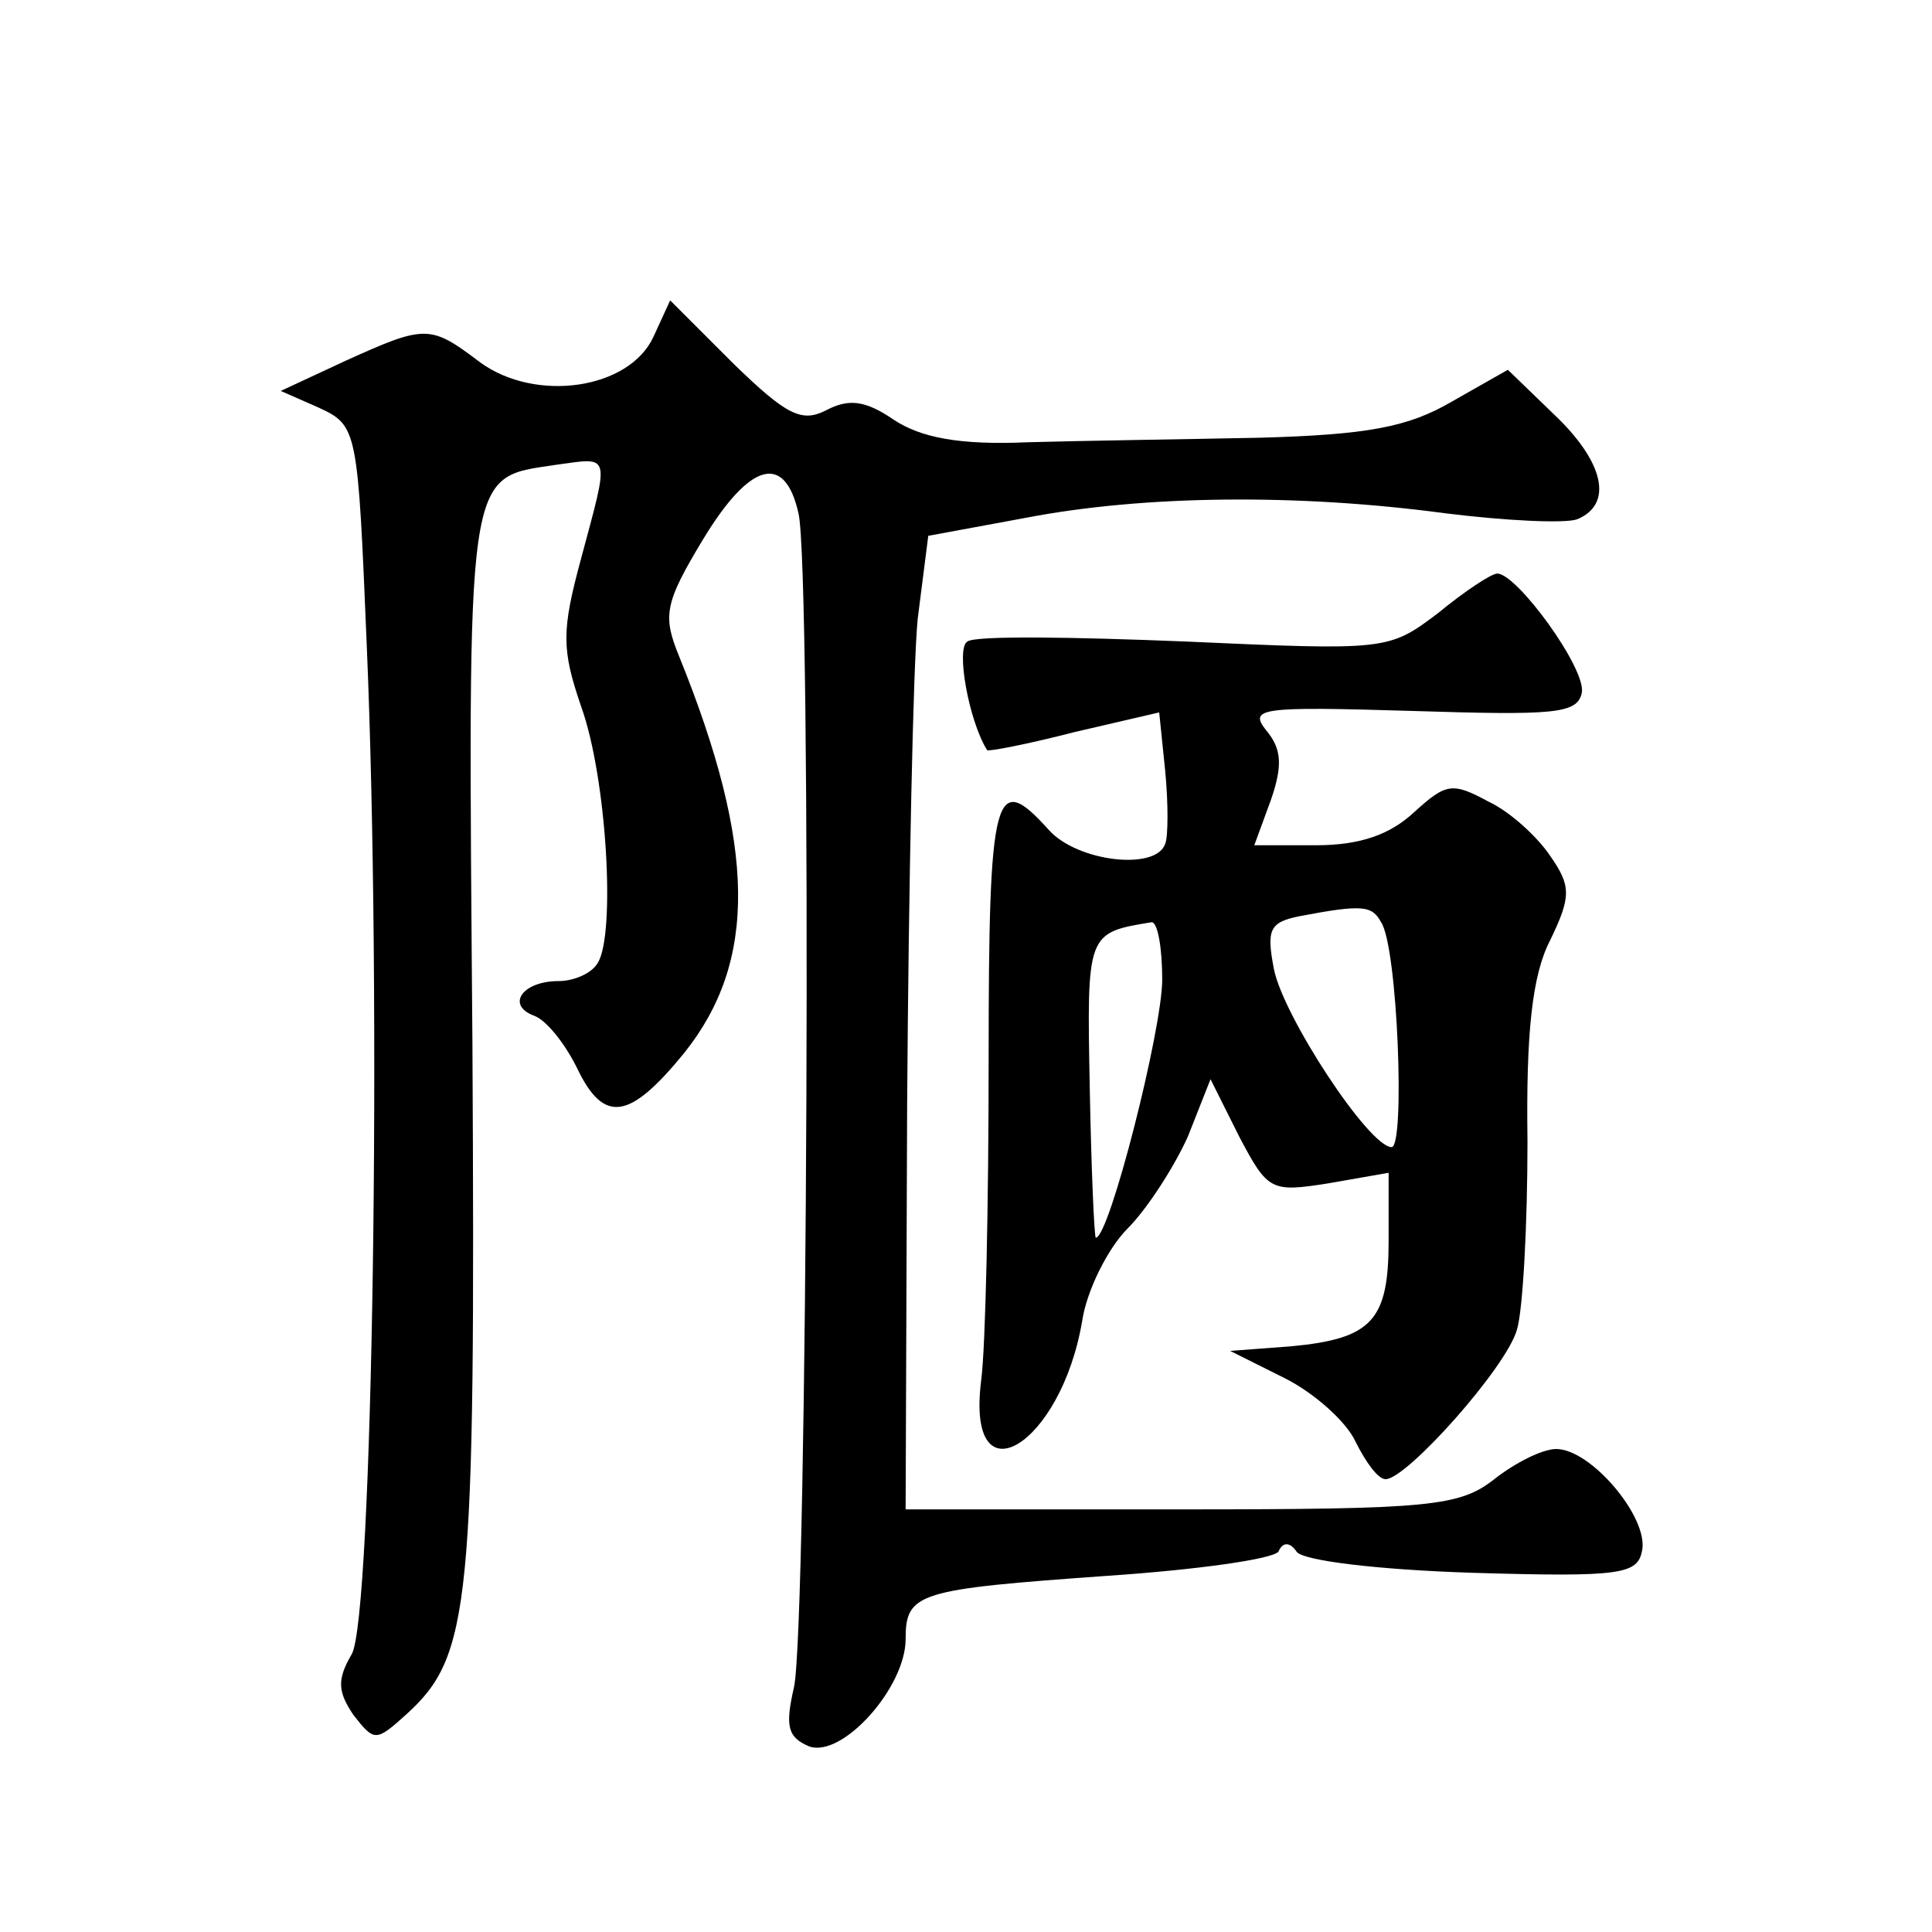
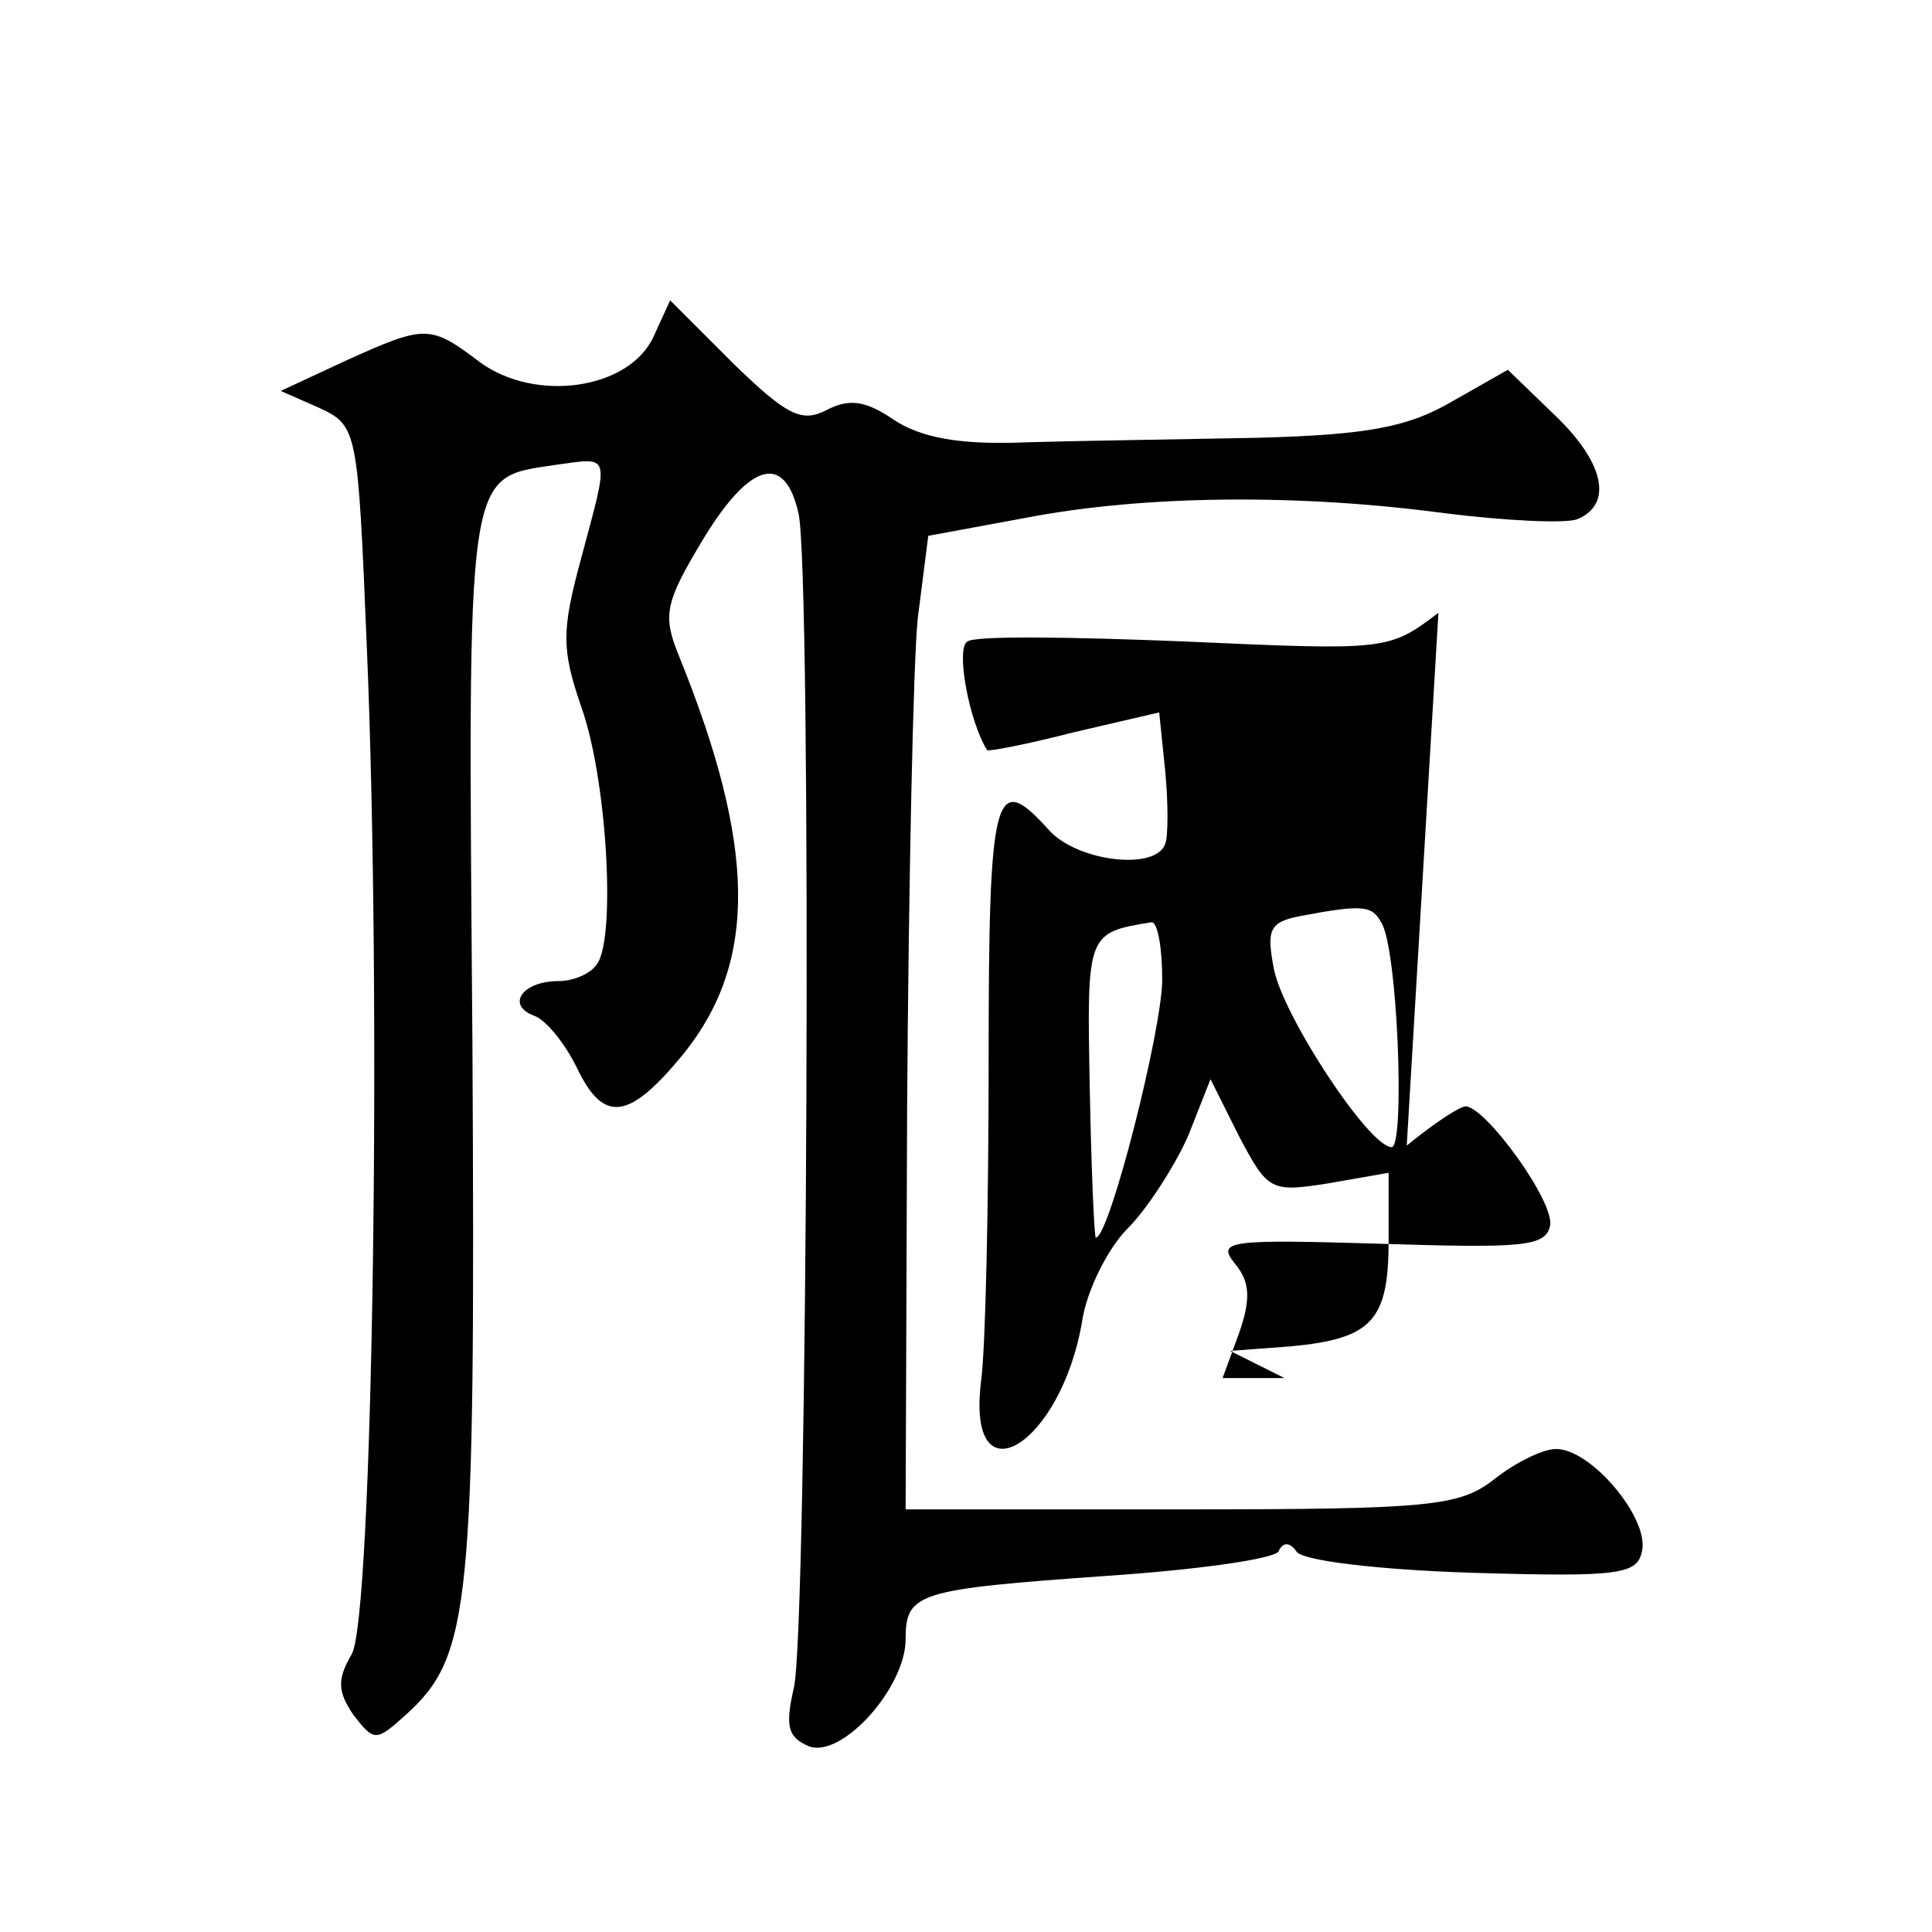
<svg xmlns="http://www.w3.org/2000/svg" version="1.0" width="128pt" height="128pt" viewBox="0 0 128 128" preserveAspectRatio="xMidYMid meet">
  <g transform="translate(0,128) scale(0.1,-0.1)" fill="#0" stroke="none">
-     <path d="M433 1057 c-16 -35 -78 -44 -115 -17 -33 25 -36 25 -89 1 l-43 -20 25 -11 c26 -12 26 -14 32 -158 10 -235 4 -644 -10 -668 -10 -17 -9 -25 1 -40 14 -18 15 -18 35 0 43 39 46 71 44 444 -3 385 -5 375 55 384 37 5 36 9 17 -62 -13 -48 -13 -60 0 -98 17 -47 23 -151 11 -170 -4 -7 -16 -12 -26 -12 -24 0 -35 -16 -16 -23 8 -3 20 -18 28 -34 18 -38 35 -35 71 9 49 61 48 137 -3 263 -11 27 -10 35 16 78 31 51 54 57 63 17 9 -37 6 -739 -3 -778 -6 -26 -4 -33 10 -39 22 -8 64 39 64 71 0 31 8 33 134 42 59 4 109 11 113 16 3 7 8 6 12 0 4 -6 54 -12 116 -14 100 -3 110 -1 113 15 4 22 -34 67 -57 67 -9 0 -27 -9 -41 -20 -23 -18 -42 -20 -207 -20 l-183 0 1 268 c1 147 4 292 7 322 l7 55 65 12 c78 15 180 16 277 3 40 -5 80 -7 88 -4 24 10 18 38 -16 70 l-30 29 -37 -21 c-29 -17 -56 -22 -127 -24 -49 -1 -119 -2 -154 -3 -45 -2 -71 3 -89 15 -19 13 -30 14 -45 6 -16 -8 -26 -3 -61 31 l-42 42 -11 -24z M953 874 c-33 -25 -34 -25 -168 -19 -74 3 -139 4 -144 0 -8 -4 1 -53 13 -72 1 -1 27 4 58 12 l56 13 4 -39 c2 -21 2 -43 0 -48 -6 -18 -58 -12 -77 9 -36 40 -40 27 -40 -152 0 -95 -2 -191 -5 -213 -10 -81 53 -43 67 40 3 20 17 48 30 61 13 13 31 41 40 61 l15 38 19 -38 c19 -36 21 -37 59 -31 l40 7 0 -45 c0 -53 -11 -65 -65 -70 l-40 -3 36 -18 c20 -10 41 -29 47 -42 7 -14 15 -25 20 -25 14 0 80 74 87 99 4 13 7 70 7 125 -1 71 3 110 15 133 14 29 14 36 0 56 -8 12 -26 29 -41 36 -24 13 -28 12 -49 -7 -16 -15 -36 -22 -65 -22 l-41 0 11 30 c8 23 7 34 -3 46 -12 15 -4 16 96 13 95 -3 110 -2 113 12 3 16 -43 79 -56 79 -4 0 -22 -12 -39 -26z m-38 -205 c11 -16 16 -149 7 -149 -15 0 -72 87 -78 118 -5 26 -3 31 17 35 42 8 48 7 54 -4z m-145 -38 c0 -33 -35 -171 -44 -171 -1 0 -3 45 -4 99 -2 103 -2 103 41 110 4 0 7 -17 7 -38z" />
+     <path d="M433 1057 c-16 -35 -78 -44 -115 -17 -33 25 -36 25 -89 1 l-43 -20 25 -11 c26 -12 26 -14 32 -158 10 -235 4 -644 -10 -668 -10 -17 -9 -25 1 -40 14 -18 15 -18 35 0 43 39 46 71 44 444 -3 385 -5 375 55 384 37 5 36 9 17 -62 -13 -48 -13 -60 0 -98 17 -47 23 -151 11 -170 -4 -7 -16 -12 -26 -12 -24 0 -35 -16 -16 -23 8 -3 20 -18 28 -34 18 -38 35 -35 71 9 49 61 48 137 -3 263 -11 27 -10 35 16 78 31 51 54 57 63 17 9 -37 6 -739 -3 -778 -6 -26 -4 -33 10 -39 22 -8 64 39 64 71 0 31 8 33 134 42 59 4 109 11 113 16 3 7 8 6 12 0 4 -6 54 -12 116 -14 100 -3 110 -1 113 15 4 22 -34 67 -57 67 -9 0 -27 -9 -41 -20 -23 -18 -42 -20 -207 -20 l-183 0 1 268 c1 147 4 292 7 322 l7 55 65 12 c78 15 180 16 277 3 40 -5 80 -7 88 -4 24 10 18 38 -16 70 l-30 29 -37 -21 c-29 -17 -56 -22 -127 -24 -49 -1 -119 -2 -154 -3 -45 -2 -71 3 -89 15 -19 13 -30 14 -45 6 -16 -8 -26 -3 -61 31 l-42 42 -11 -24z M953 874 c-33 -25 -34 -25 -168 -19 -74 3 -139 4 -144 0 -8 -4 1 -53 13 -72 1 -1 27 4 58 12 l56 13 4 -39 c2 -21 2 -43 0 -48 -6 -18 -58 -12 -77 9 -36 40 -40 27 -40 -152 0 -95 -2 -191 -5 -213 -10 -81 53 -43 67 40 3 20 17 48 30 61 13 13 31 41 40 61 l15 38 19 -38 c19 -36 21 -37 59 -31 l40 7 0 -45 c0 -53 -11 -65 -65 -70 l-40 -3 36 -18 l-41 0 11 30 c8 23 7 34 -3 46 -12 15 -4 16 96 13 95 -3 110 -2 113 12 3 16 -43 79 -56 79 -4 0 -22 -12 -39 -26z m-38 -205 c11 -16 16 -149 7 -149 -15 0 -72 87 -78 118 -5 26 -3 31 17 35 42 8 48 7 54 -4z m-145 -38 c0 -33 -35 -171 -44 -171 -1 0 -3 45 -4 99 -2 103 -2 103 41 110 4 0 7 -17 7 -38z" />
  </g>
</svg>